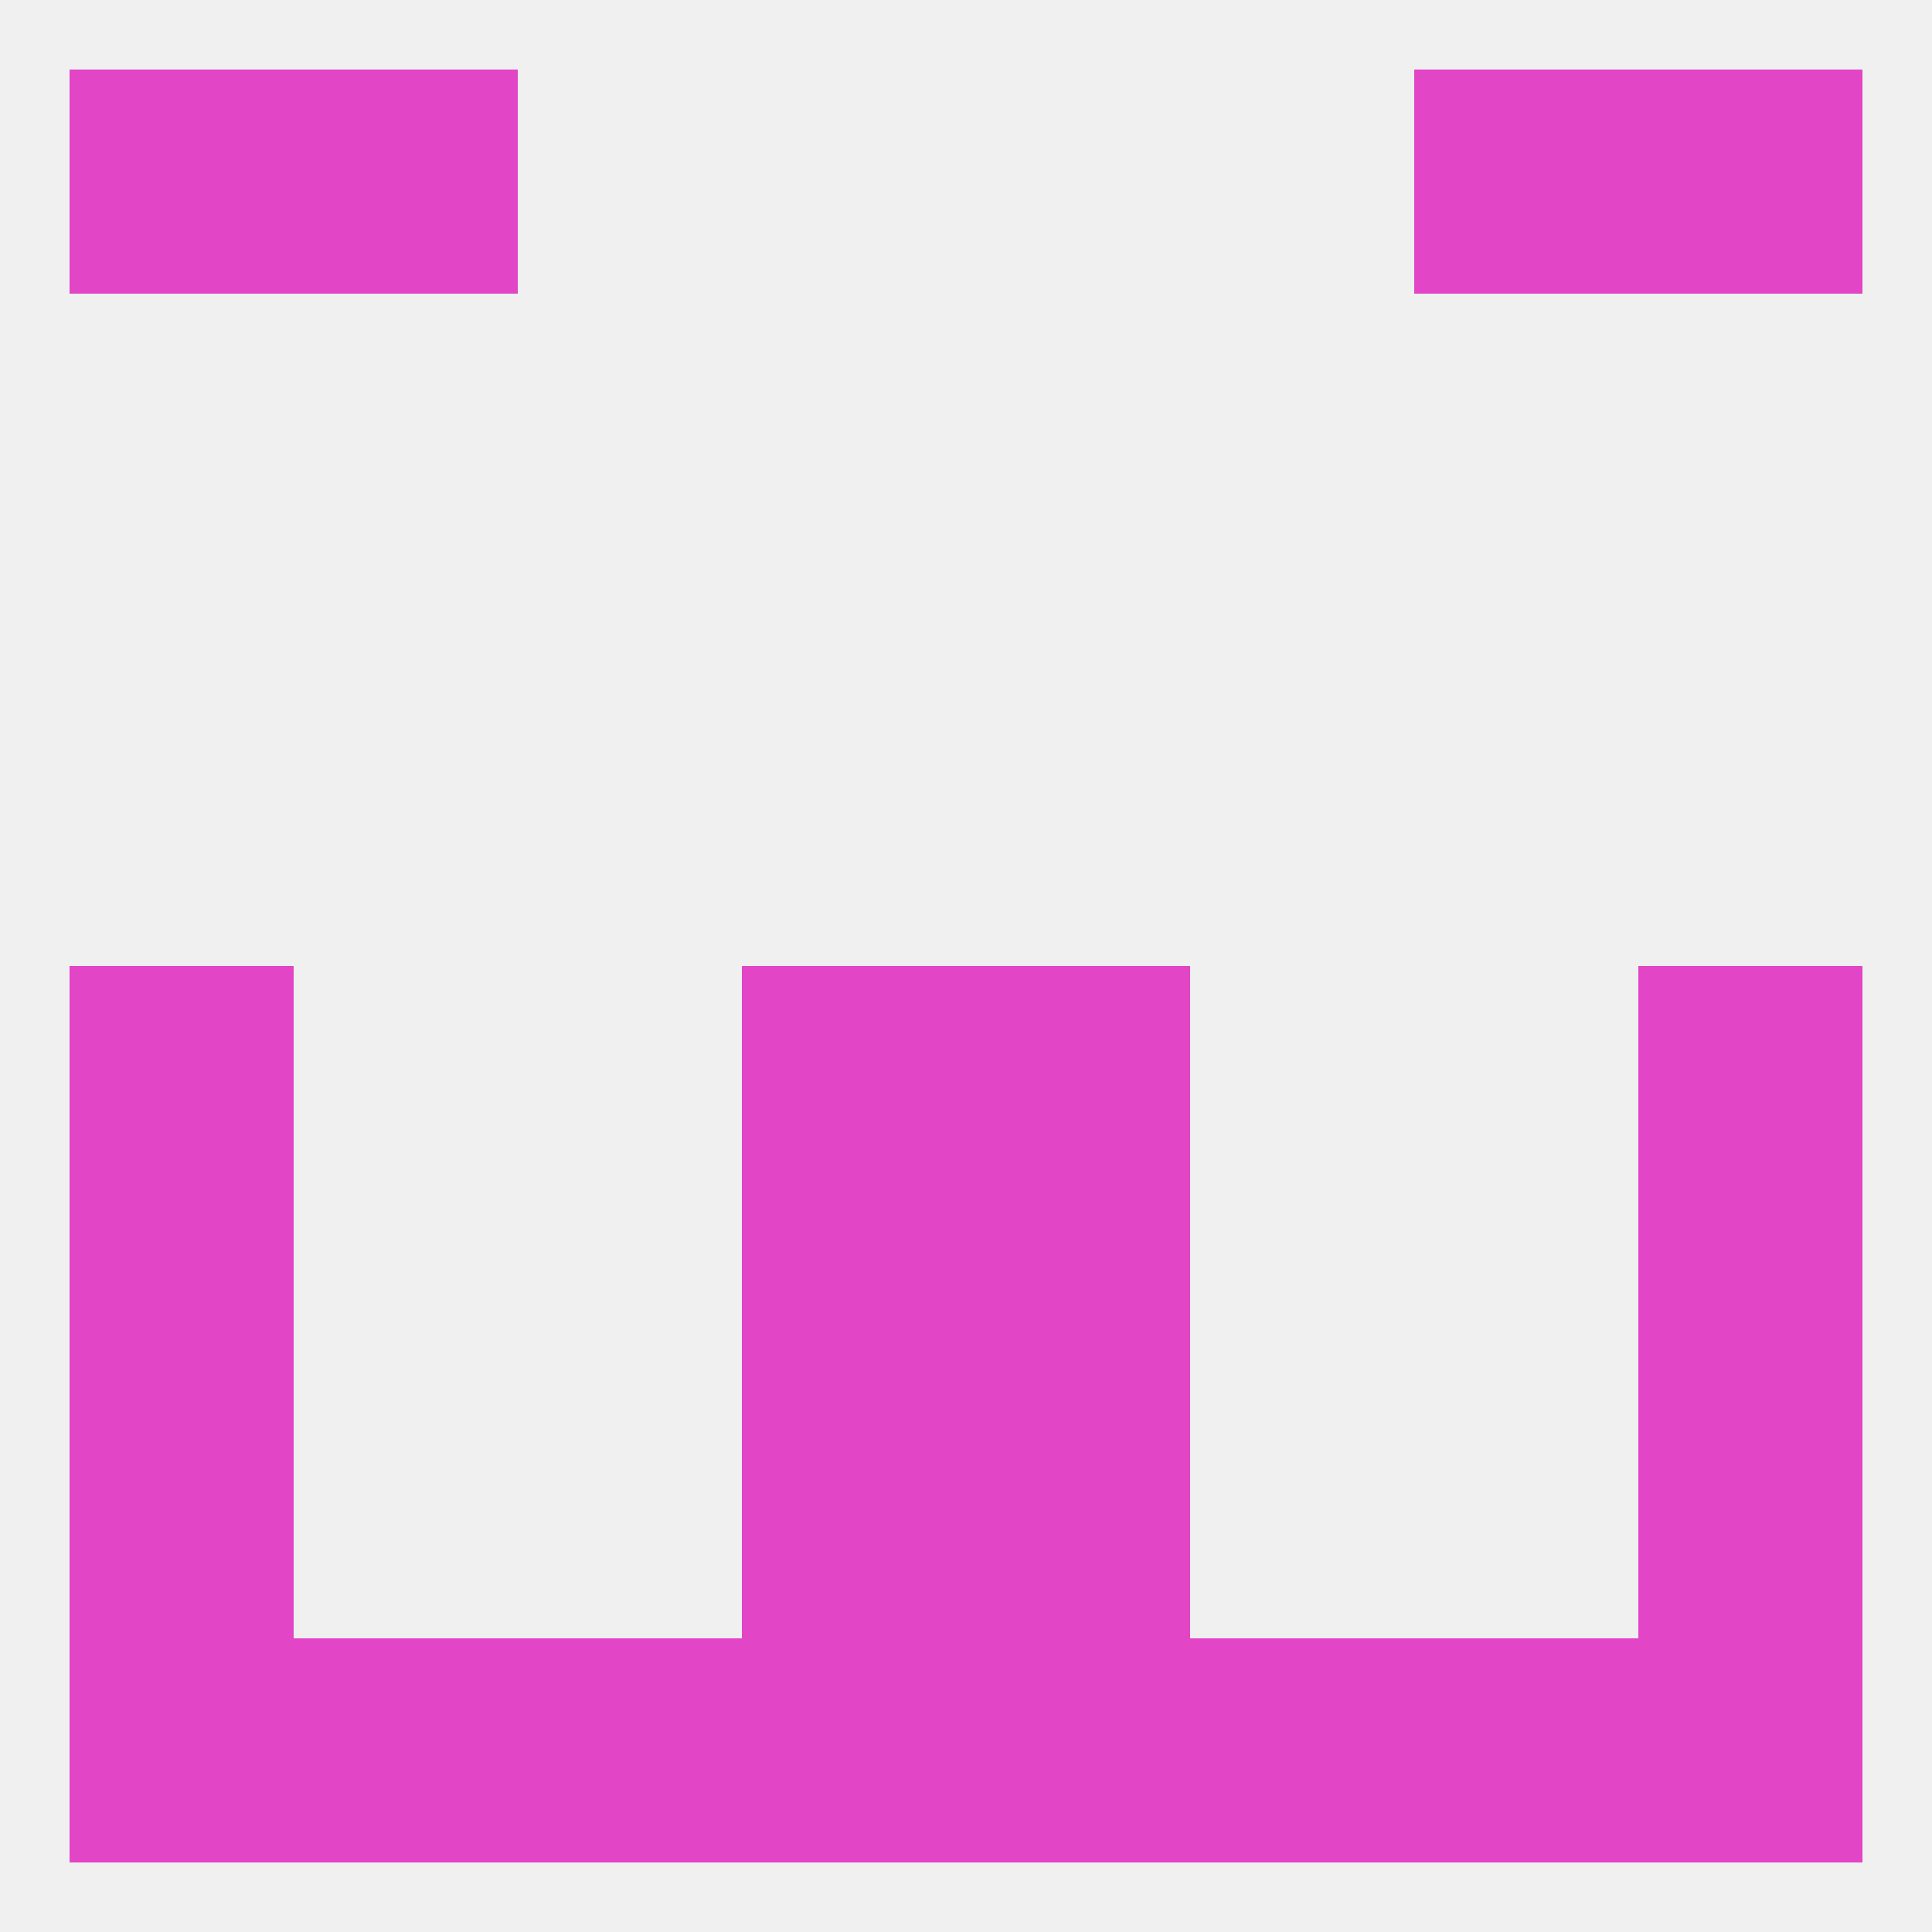
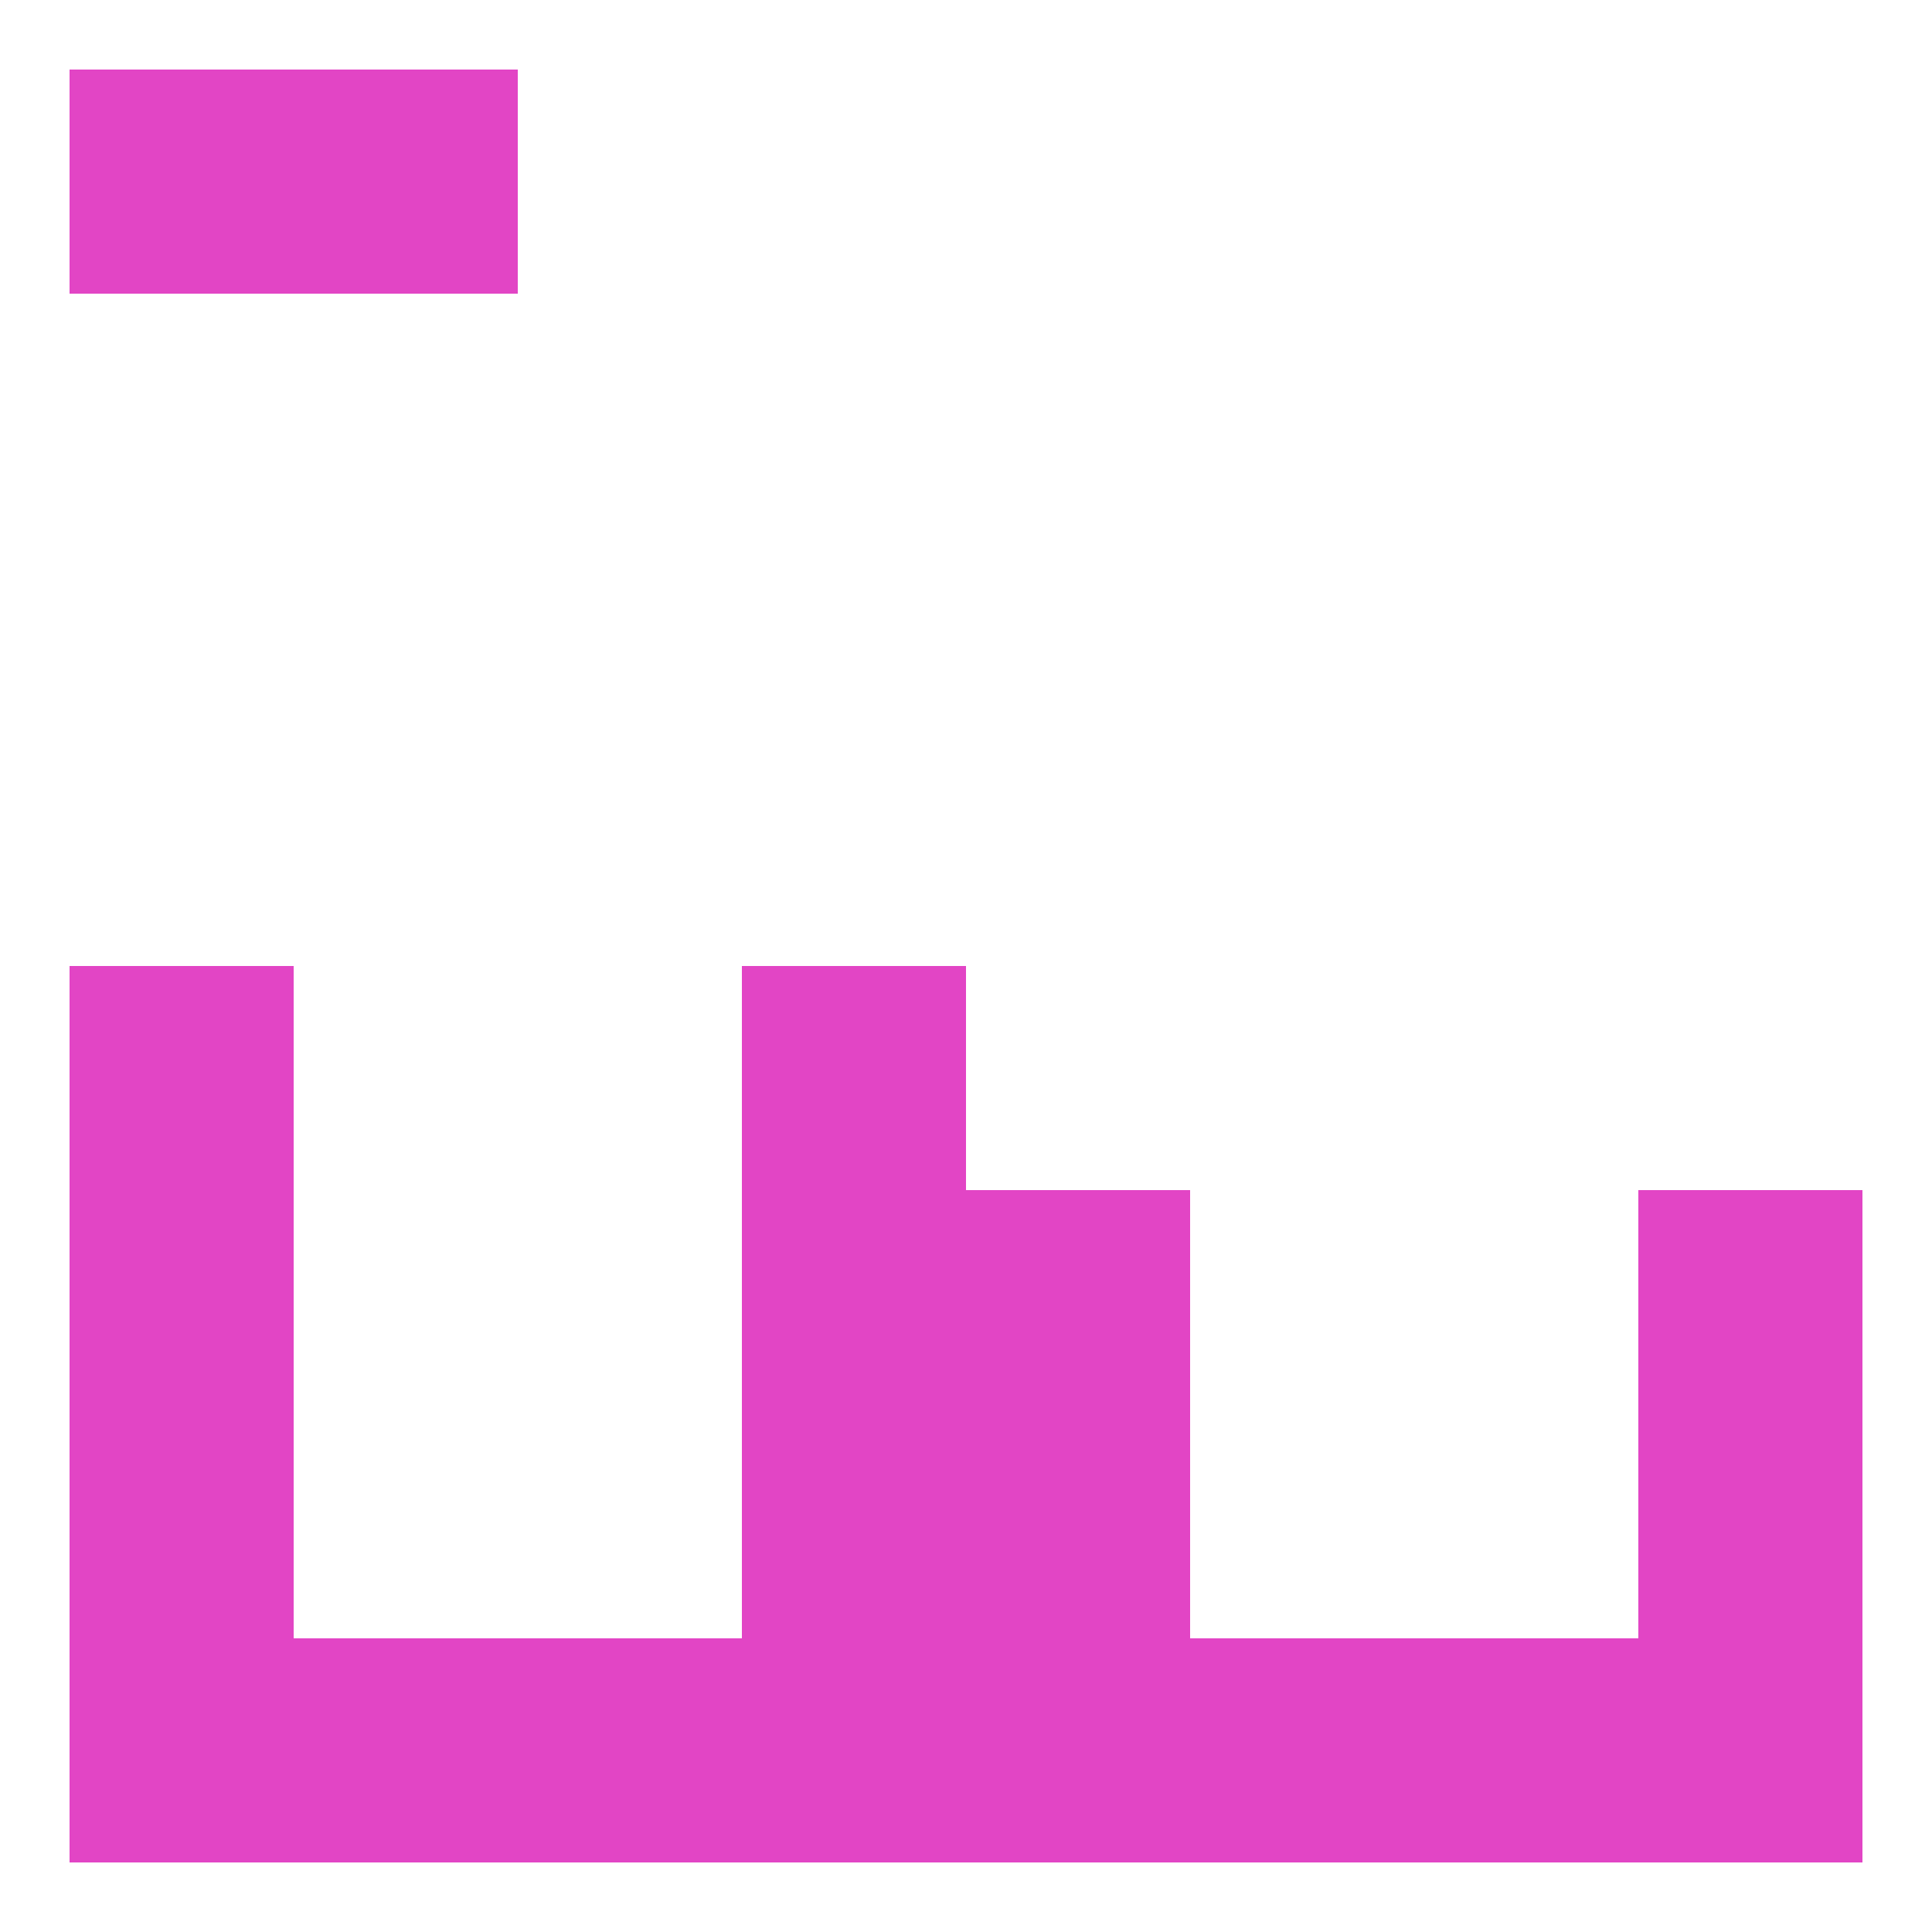
<svg xmlns="http://www.w3.org/2000/svg" version="1.1" baseprofile="full" width="250" height="250" viewBox="0 0 250 250">
-   <rect width="100%" height="100%" fill="rgba(240,240,240,255)" />
  <rect x="96" y="183" width="29" height="29" fill="rgba(226,69,197,255)" />
  <rect x="125" y="183" width="29" height="29" fill="rgba(226,69,197,255)" />
  <rect x="9" y="183" width="29" height="29" fill="rgba(226,69,197,255)" />
  <rect x="212" y="183" width="29" height="29" fill="rgba(226,69,197,255)" />
  <rect x="67" y="212" width="29" height="29" fill="rgba(226,69,197,255)" />
  <rect x="154" y="212" width="29" height="29" fill="rgba(226,69,197,255)" />
  <rect x="38" y="212" width="29" height="29" fill="rgba(226,69,197,255)" />
  <rect x="9" y="212" width="29" height="29" fill="rgba(226,69,197,255)" />
  <rect x="212" y="212" width="29" height="29" fill="rgba(226,69,197,255)" />
  <rect x="96" y="212" width="29" height="29" fill="rgba(226,69,197,255)" />
  <rect x="183" y="212" width="29" height="29" fill="rgba(226,69,197,255)" />
  <rect x="125" y="212" width="29" height="29" fill="rgba(226,69,197,255)" />
-   <rect x="183" y="9" width="29" height="29" fill="rgba(226,69,197,255)" />
  <rect x="9" y="9" width="29" height="29" fill="rgba(226,69,197,255)" />
-   <rect x="212" y="9" width="29" height="29" fill="rgba(226,69,197,255)" />
  <rect x="38" y="9" width="29" height="29" fill="rgba(226,69,197,255)" />
  <rect x="9" y="125" width="29" height="29" fill="rgba(226,69,197,255)" />
-   <rect x="212" y="125" width="29" height="29" fill="rgba(226,69,197,255)" />
  <rect x="96" y="125" width="29" height="29" fill="rgba(226,69,197,255)" />
-   <rect x="125" y="125" width="29" height="29" fill="rgba(226,69,197,255)" />
  <rect x="9" y="154" width="29" height="29" fill="rgba(226,69,197,255)" />
  <rect x="212" y="154" width="29" height="29" fill="rgba(226,69,197,255)" />
  <rect x="96" y="154" width="29" height="29" fill="rgba(226,69,197,255)" />
  <rect x="125" y="154" width="29" height="29" fill="rgba(226,69,197,255)" />
</svg>